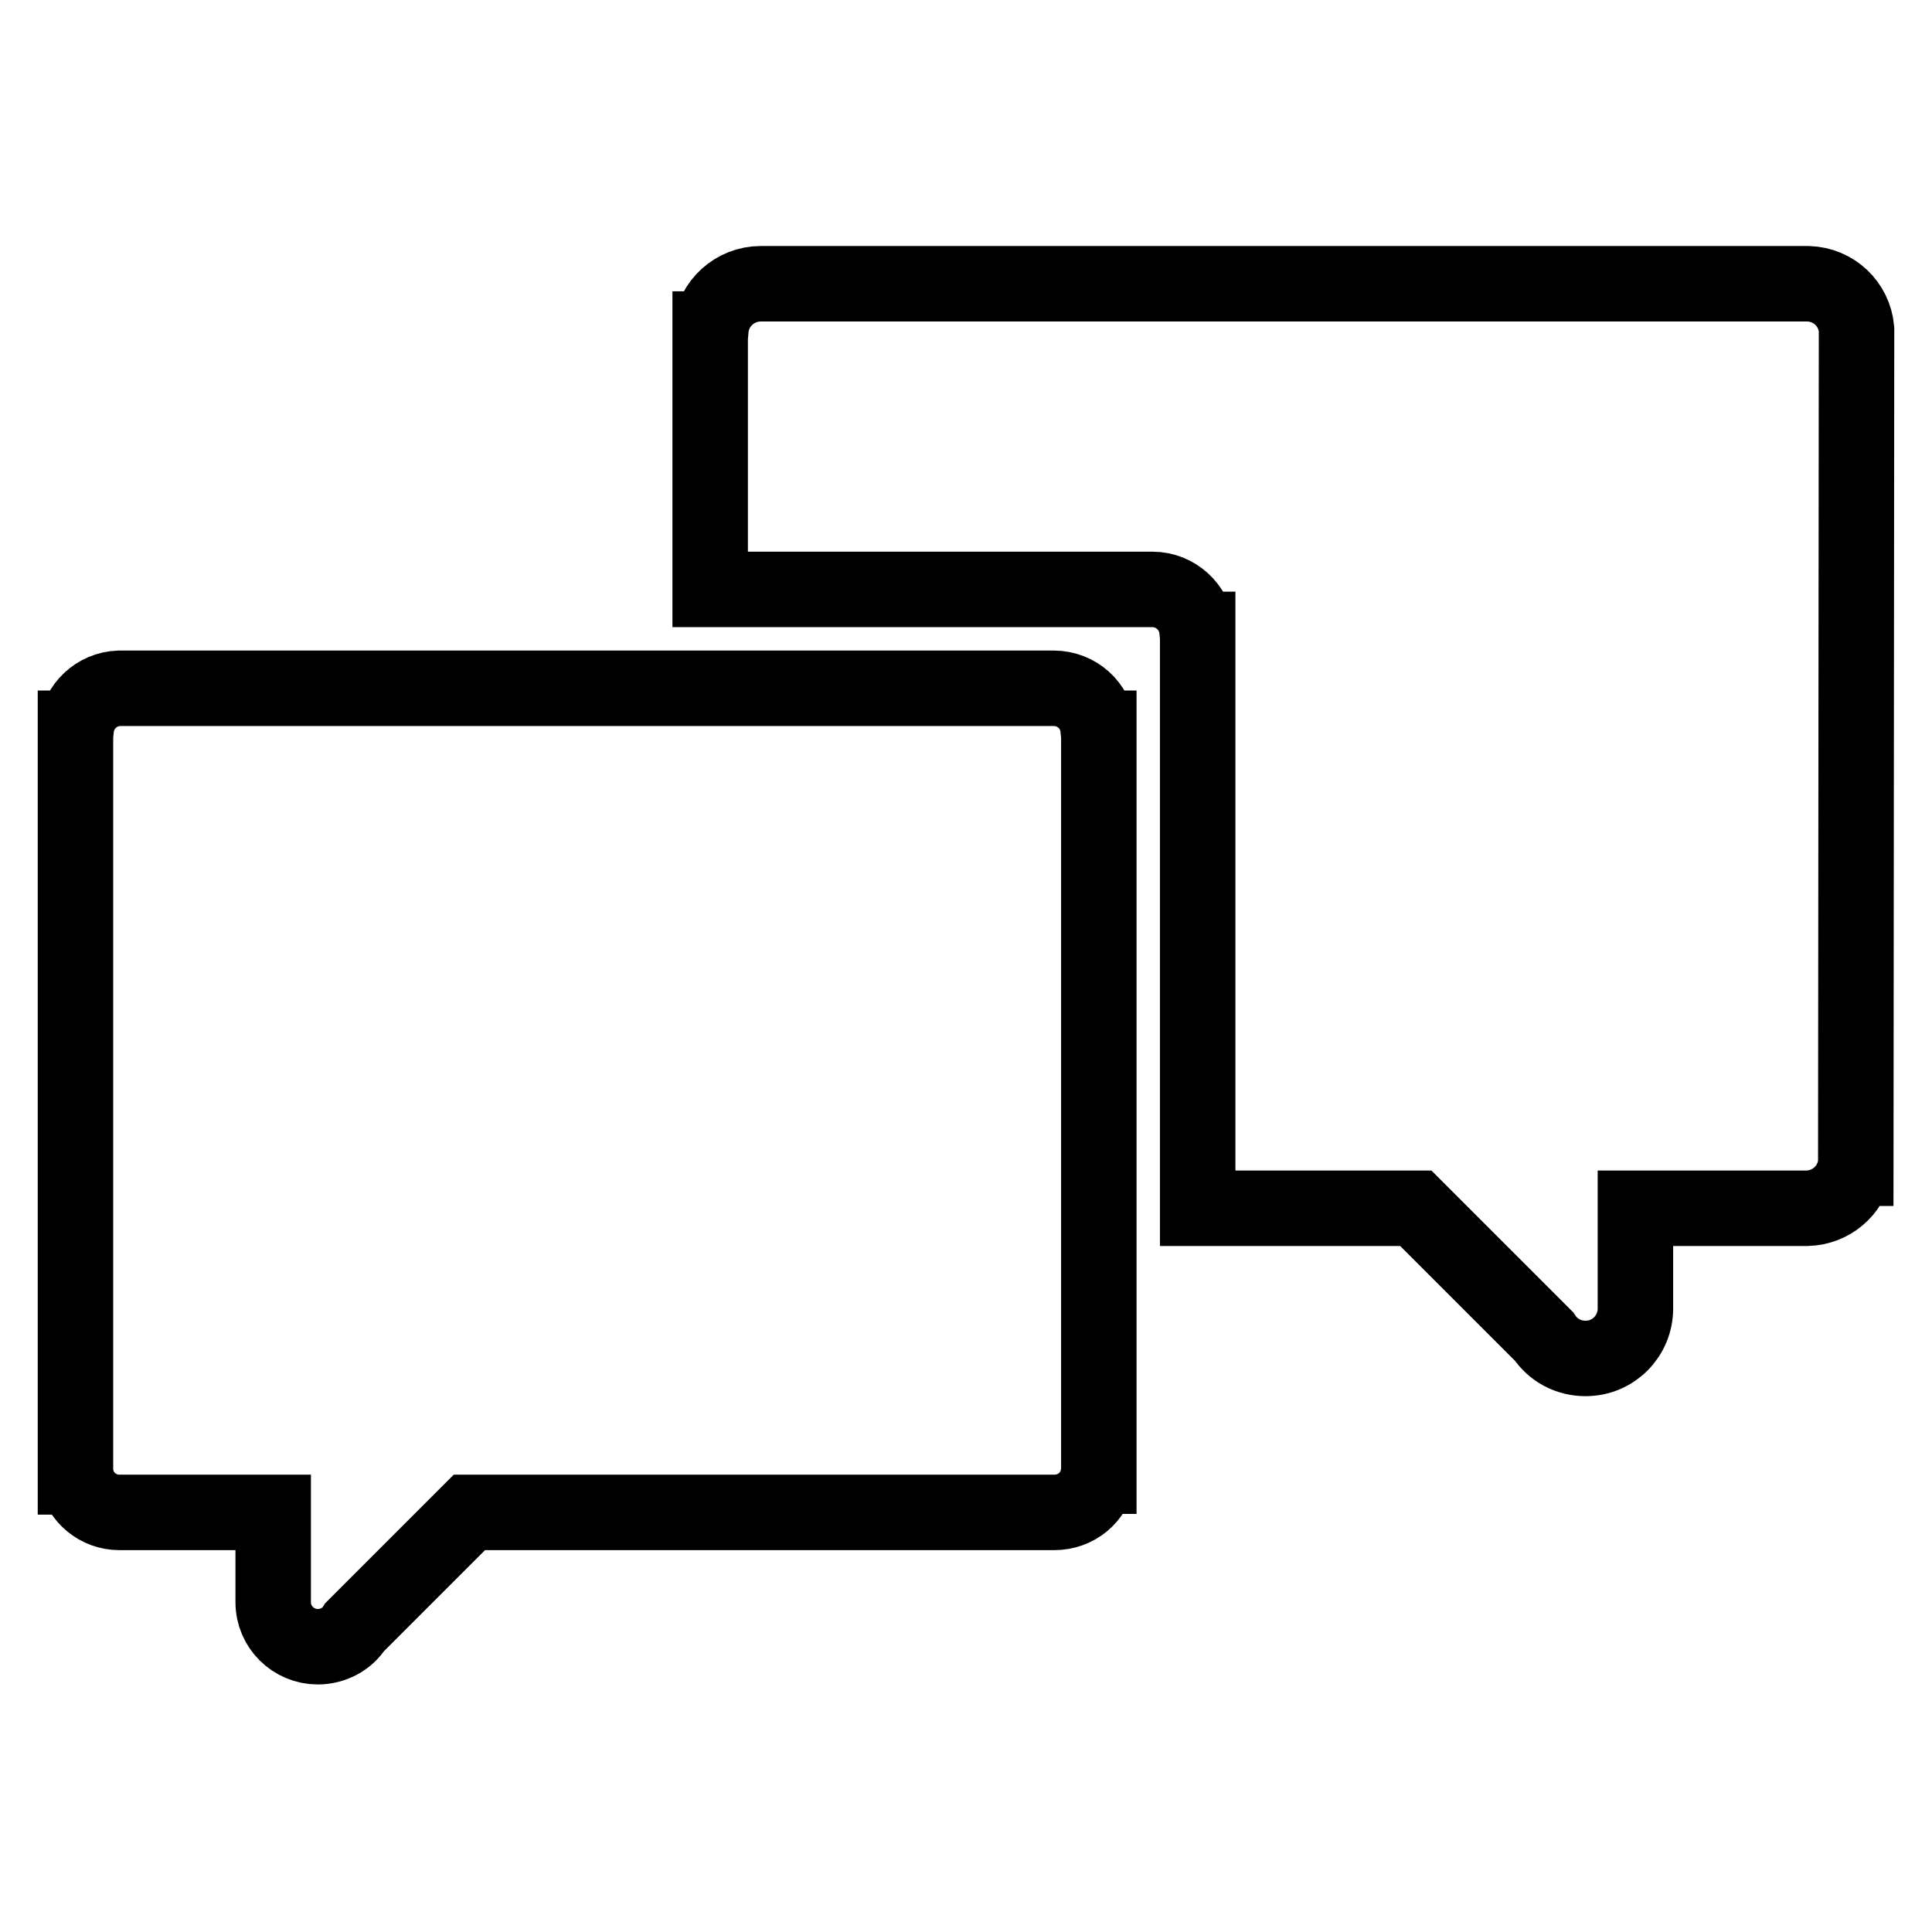
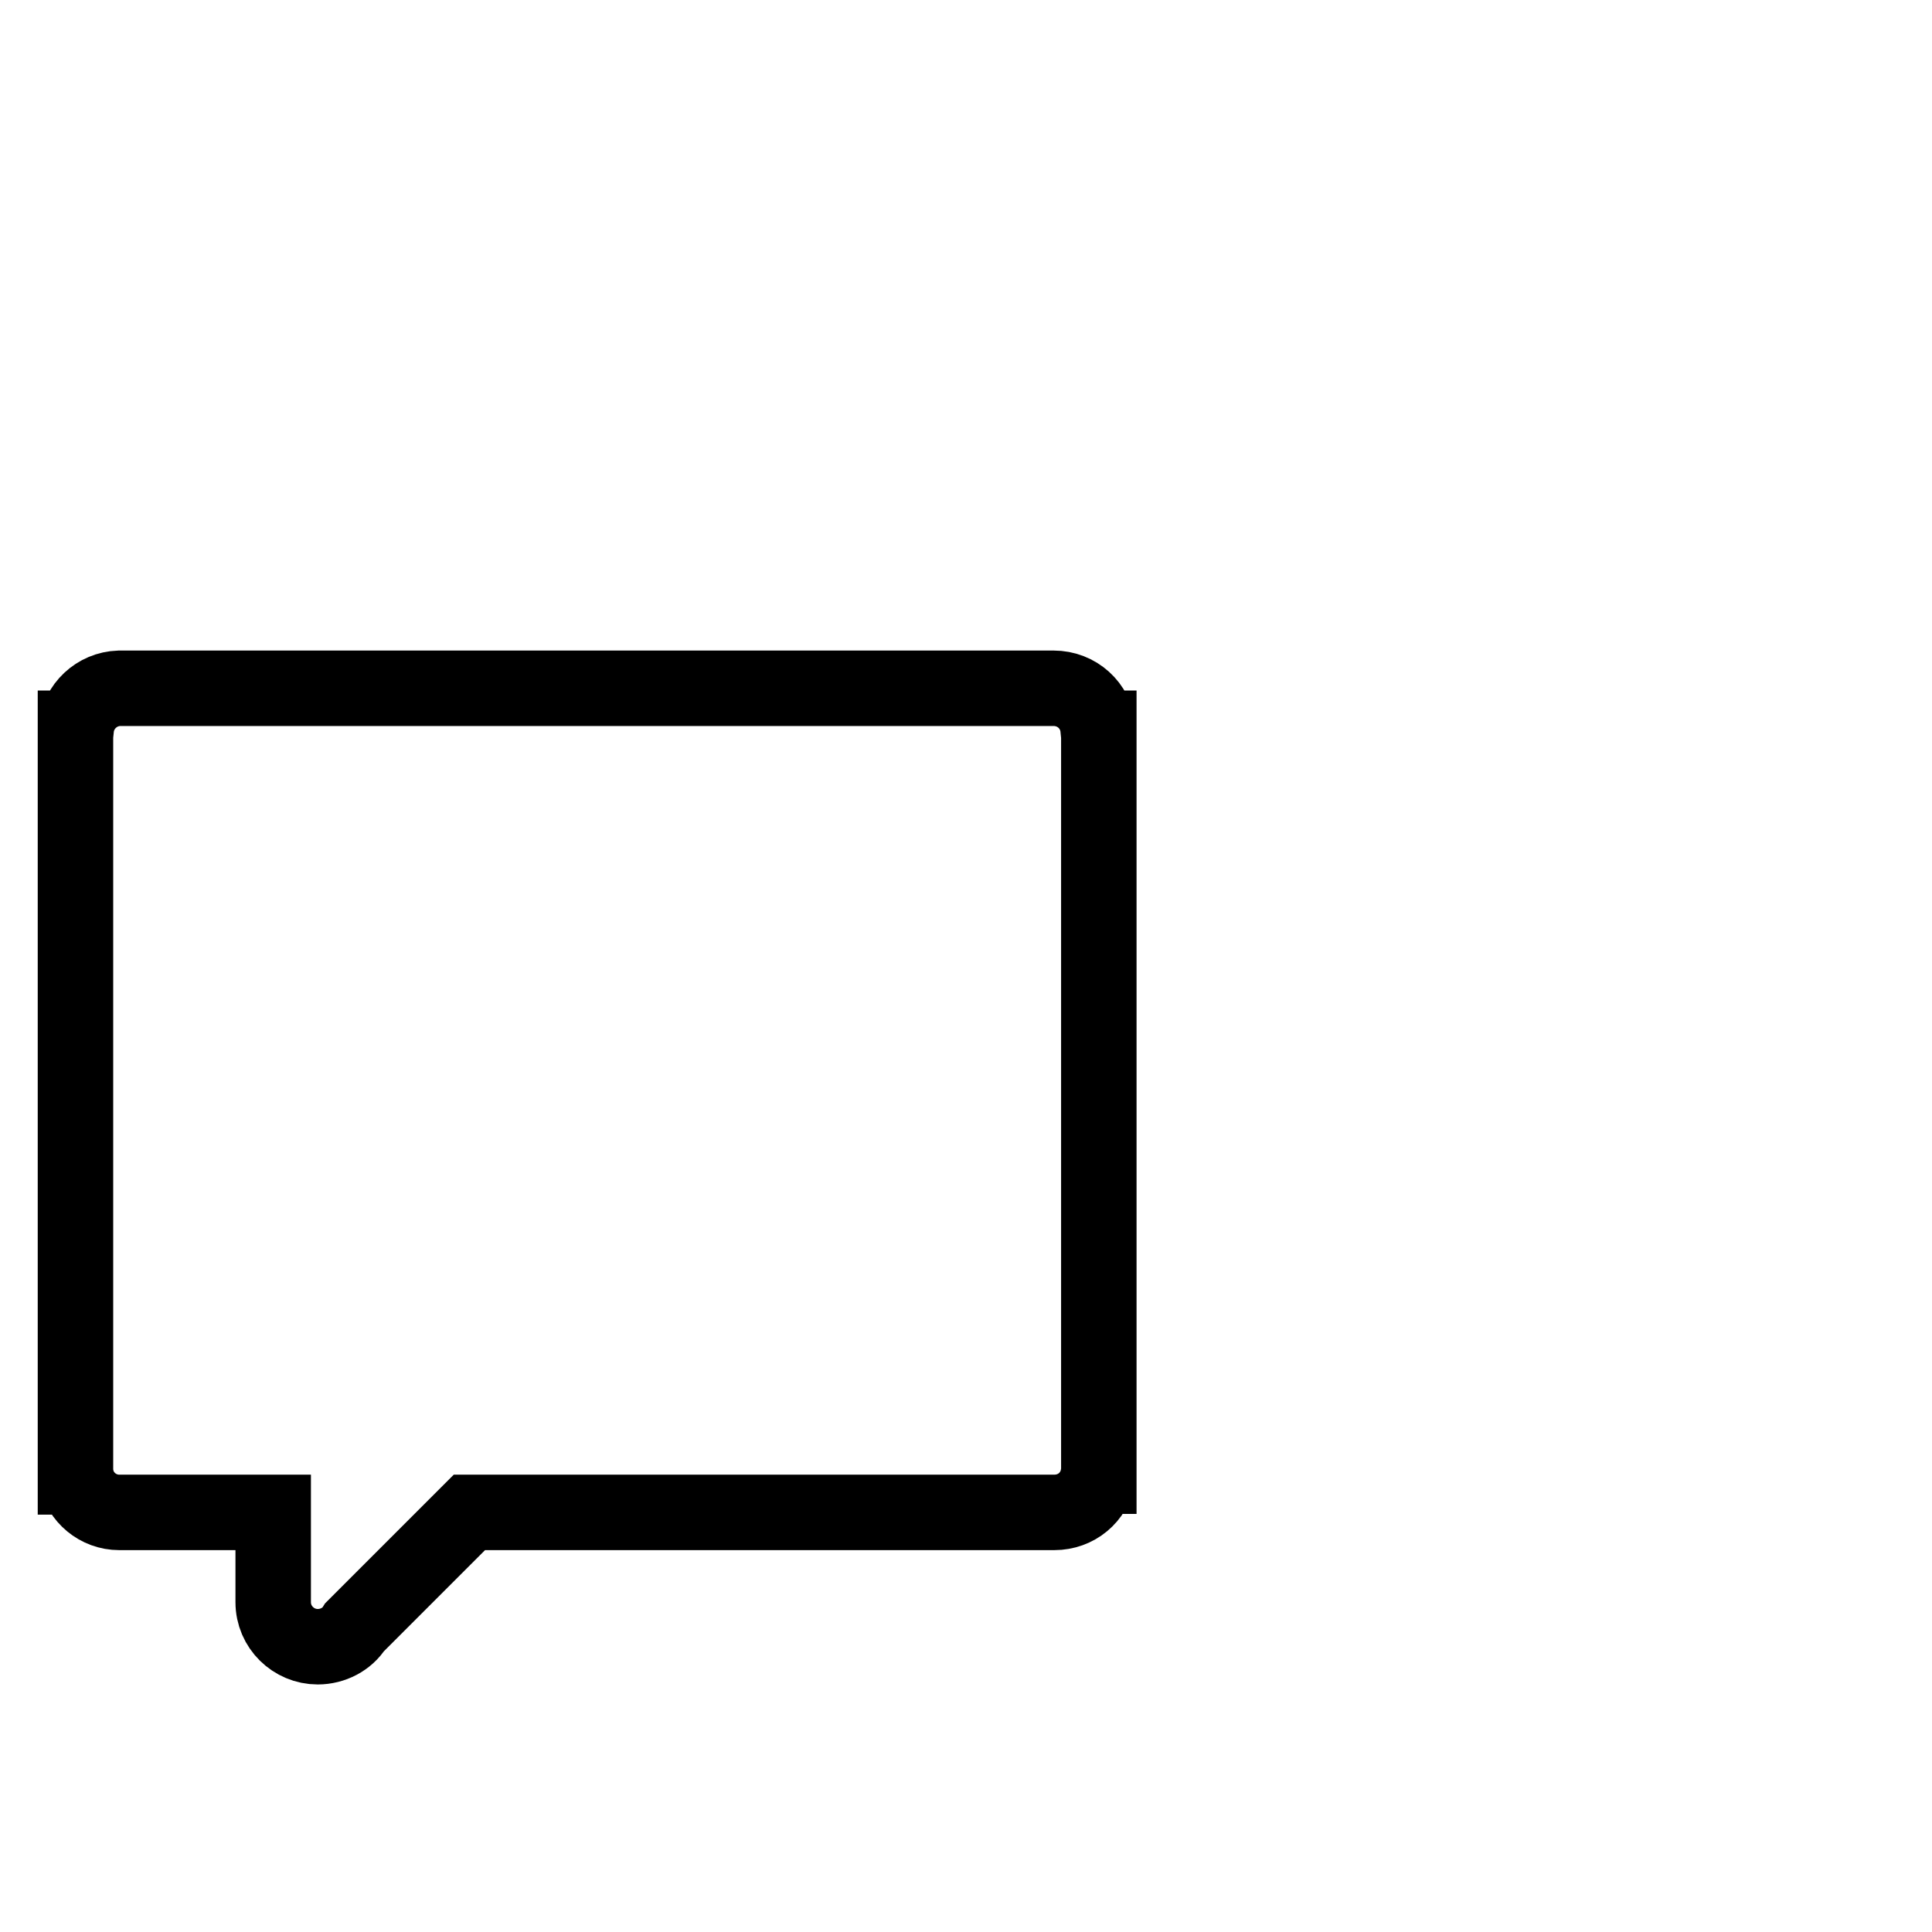
<svg xmlns="http://www.w3.org/2000/svg" version="1.1" x="0px" y="0px" viewBox="0 0 256 256" enable-background="new 0 0 256 256" xml:space="preserve">
  <g>
    <g>
-       <path stroke-width="10" fill-opacity="0" stroke="#000000" d="M246,43.6c-0.3-3.3-3-5.9-6.4-6v0H100.8c-3.4,0-6.3,2.6-6.6,6h-0.1v34.5h58.6c3.1,0,5.6,2.4,5.9,5.3h0.1v76.7h28.9l17,17c1.2,1.8,3.2,2.9,5.5,2.9c3.7,0,6.6-3,6.6-6.6v-13.3h22.8v0c3.1-0.1,5.7-2.3,6.3-5.3h0.1L246,43.6L246,43.6z" />
      <path stroke-width="10" fill-opacity="0" stroke="#000000" d="M139.6,91.2H15.8v0c-3,0.1-5.4,2.4-5.7,5.3H10v99.2h0.1c0.5,2.7,2.9,4.7,5.7,4.7v0h20.4v11.9c0,3.3,2.7,5.9,5.9,5.9c2,0,3.9-1,4.9-2.6l15.2-15.2h77.5c2.9,0,5.3-2,5.8-4.8h0.1V96.5h-0.1C145.2,93.5,142.7,91.2,139.6,91.2z" />
    </g>
  </g>
</svg>